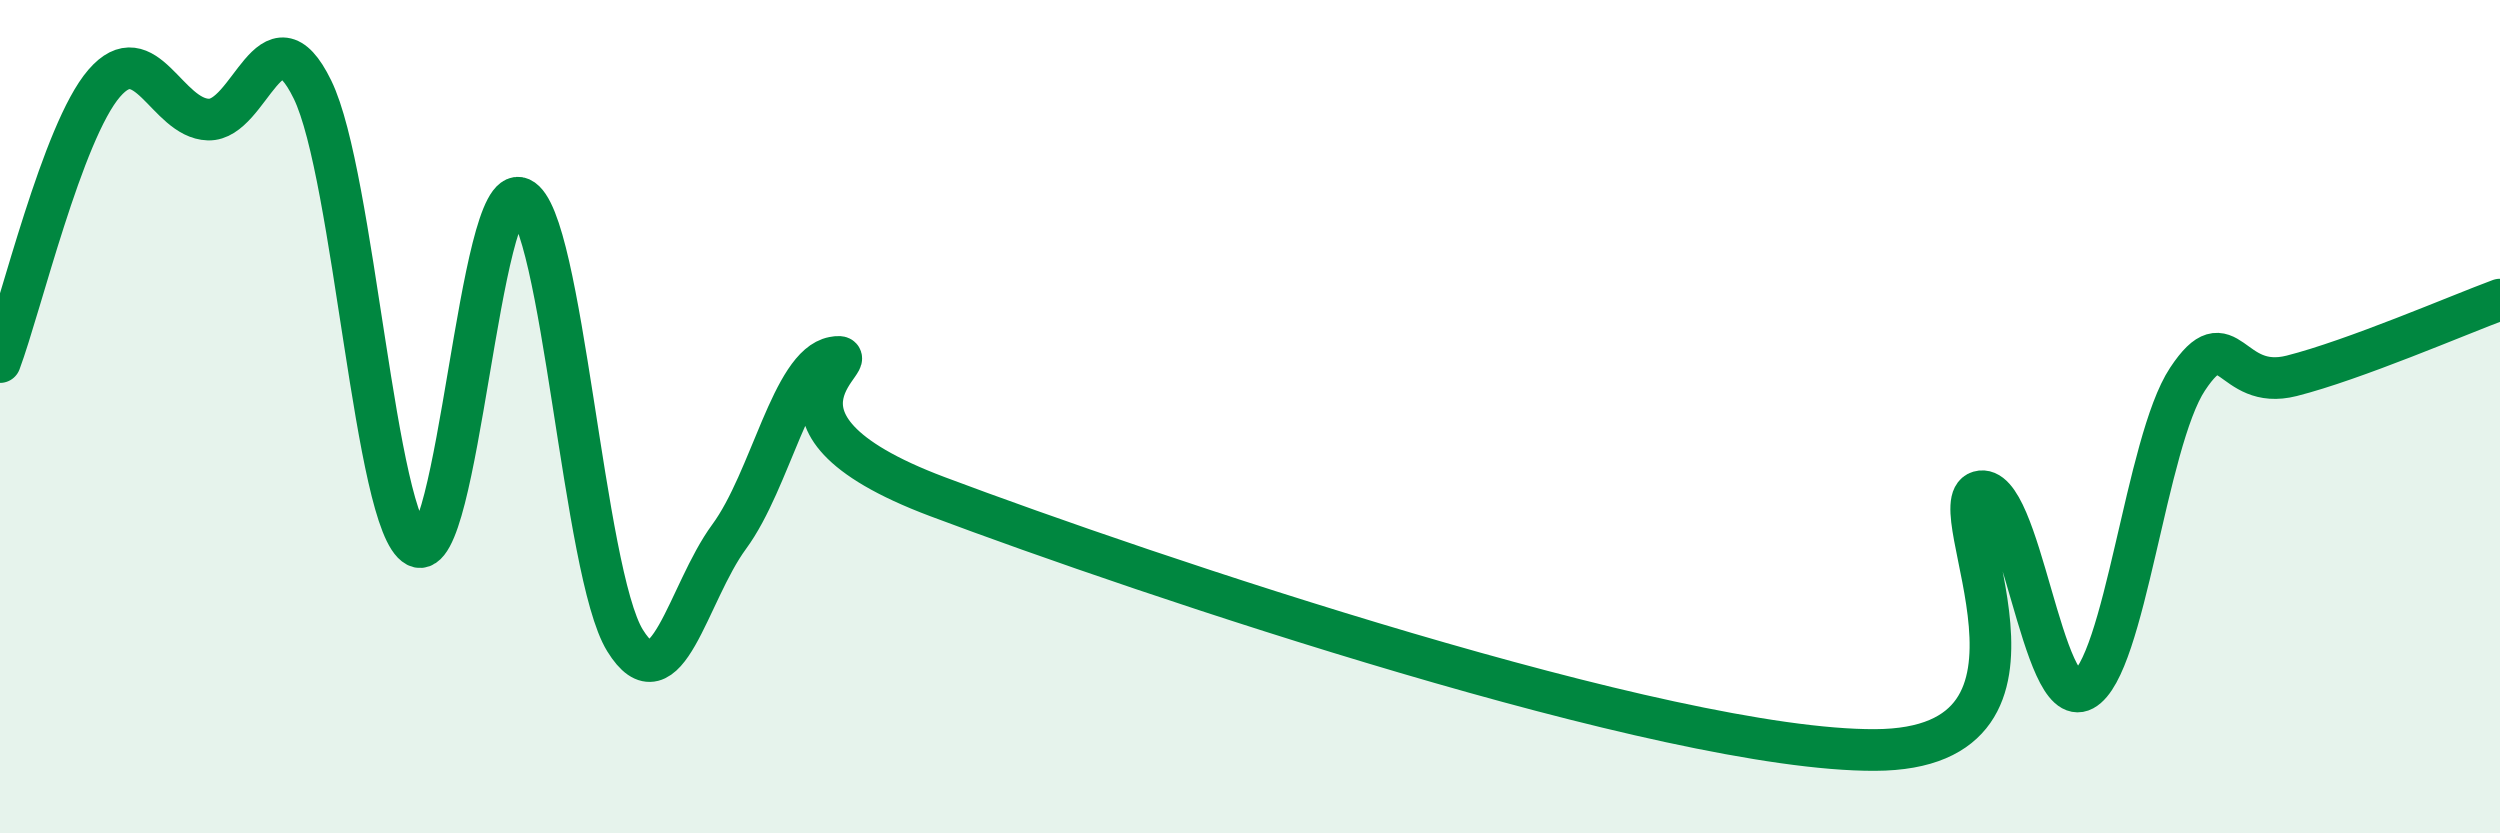
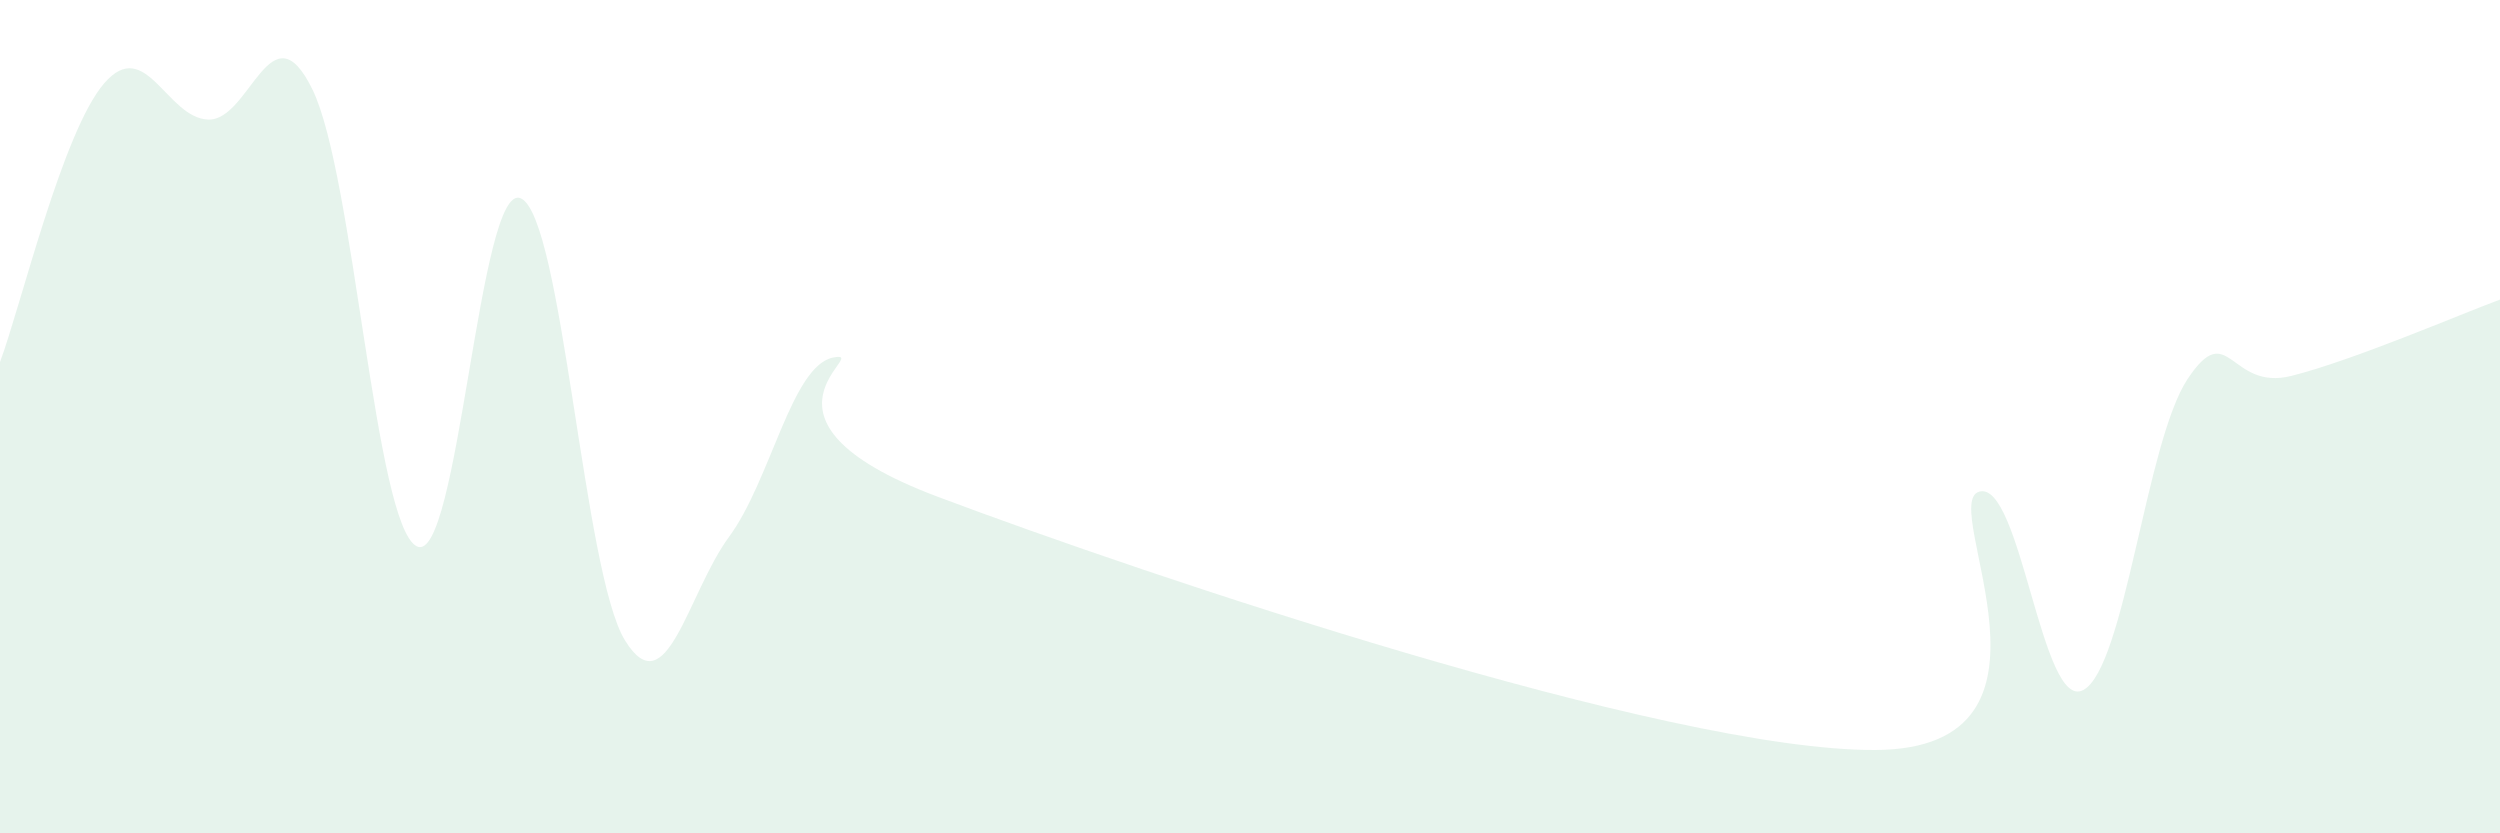
<svg xmlns="http://www.w3.org/2000/svg" width="60" height="20" viewBox="0 0 60 20">
  <path d="M 0,8.69 C 0.5,7.35 1.5,3.16 2.5,2 C 3.5,0.84 4,2.84 5,2.87 C 6,2.9 6.5,0.1 7.5,2.15 C 8.5,4.2 9,12.59 10,13.11 C 11,13.63 11.5,4.31 12.5,4.76 C 13.5,5.21 14,13.75 15,15.37 C 16,16.99 16.5,14.24 17.5,12.88 C 18.5,11.52 19,8.77 20,8.58 C 21,8.39 17.5,10.04 22.5,11.92 C 27.5,13.8 40,18.02 45,18 C 50,17.98 46.5,12.09 47.5,11.8 C 48.5,11.51 49,17.1 50,16.56 C 51,16.02 51.5,10.61 52.5,9.1 C 53.5,7.59 53.5,9.4 55,9.02 C 56.5,8.64 59,7.56 60,7.19L60 20L0 20Z" fill="#008740" opacity="0.1" stroke-linecap="round" stroke-linejoin="round" />
-   <path d="M 0,8.69 C 0.5,7.35 1.5,3.16 2.5,2 C 3.5,0.84 4,2.84 5,2.87 C 6,2.9 6.5,0.1 7.5,2.15 C 8.5,4.2 9,12.59 10,13.11 C 11,13.63 11.5,4.31 12.5,4.76 C 13.5,5.21 14,13.75 15,15.37 C 16,16.99 16.5,14.24 17.5,12.88 C 18.5,11.52 19,8.77 20,8.58 C 21,8.39 17.5,10.04 22.5,11.92 C 27.5,13.8 40,18.02 45,18 C 50,17.98 46.5,12.09 47.5,11.8 C 48.5,11.51 49,17.1 50,16.56 C 51,16.02 51.5,10.61 52.5,9.1 C 53.5,7.59 53.5,9.4 55,9.02 C 56.5,8.64 59,7.56 60,7.19" stroke="#008740" stroke-width="1" fill="none" stroke-linecap="round" stroke-linejoin="round" />
</svg>